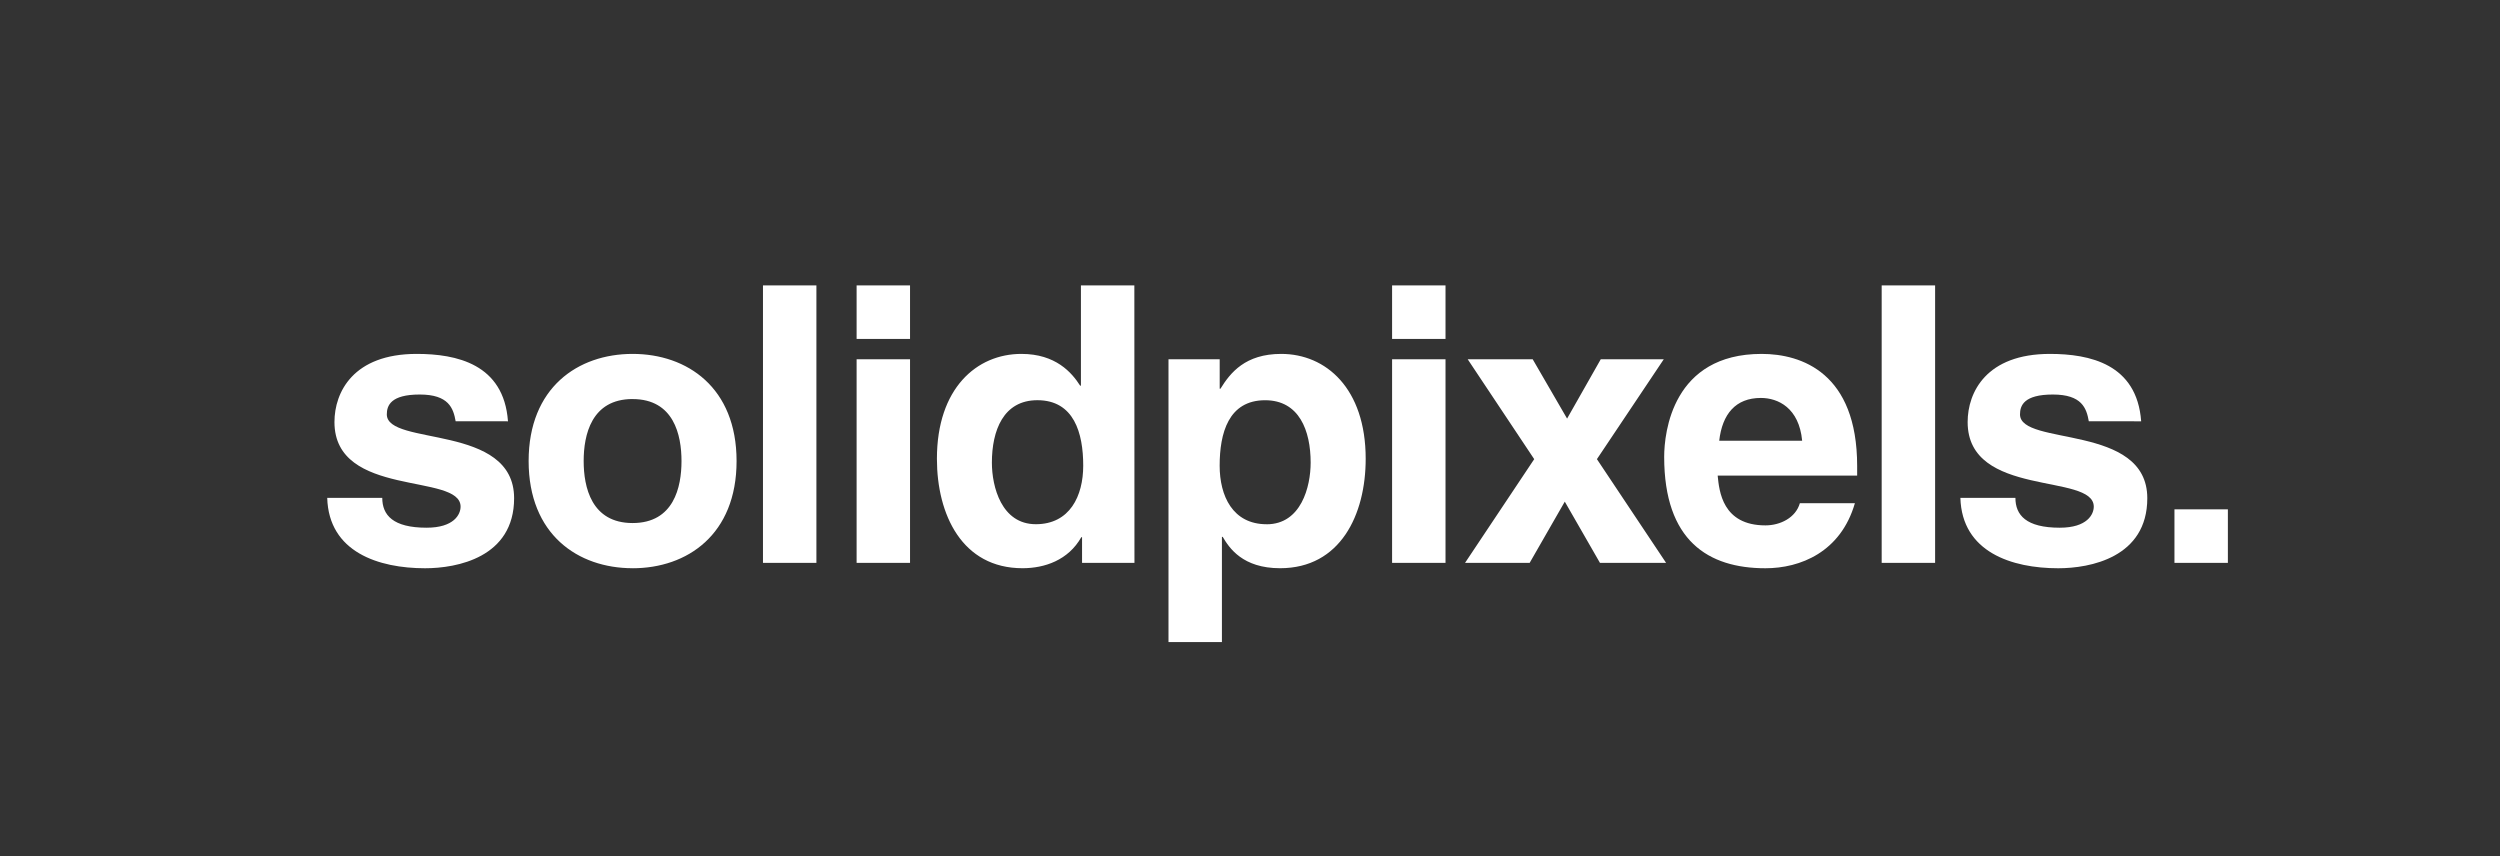
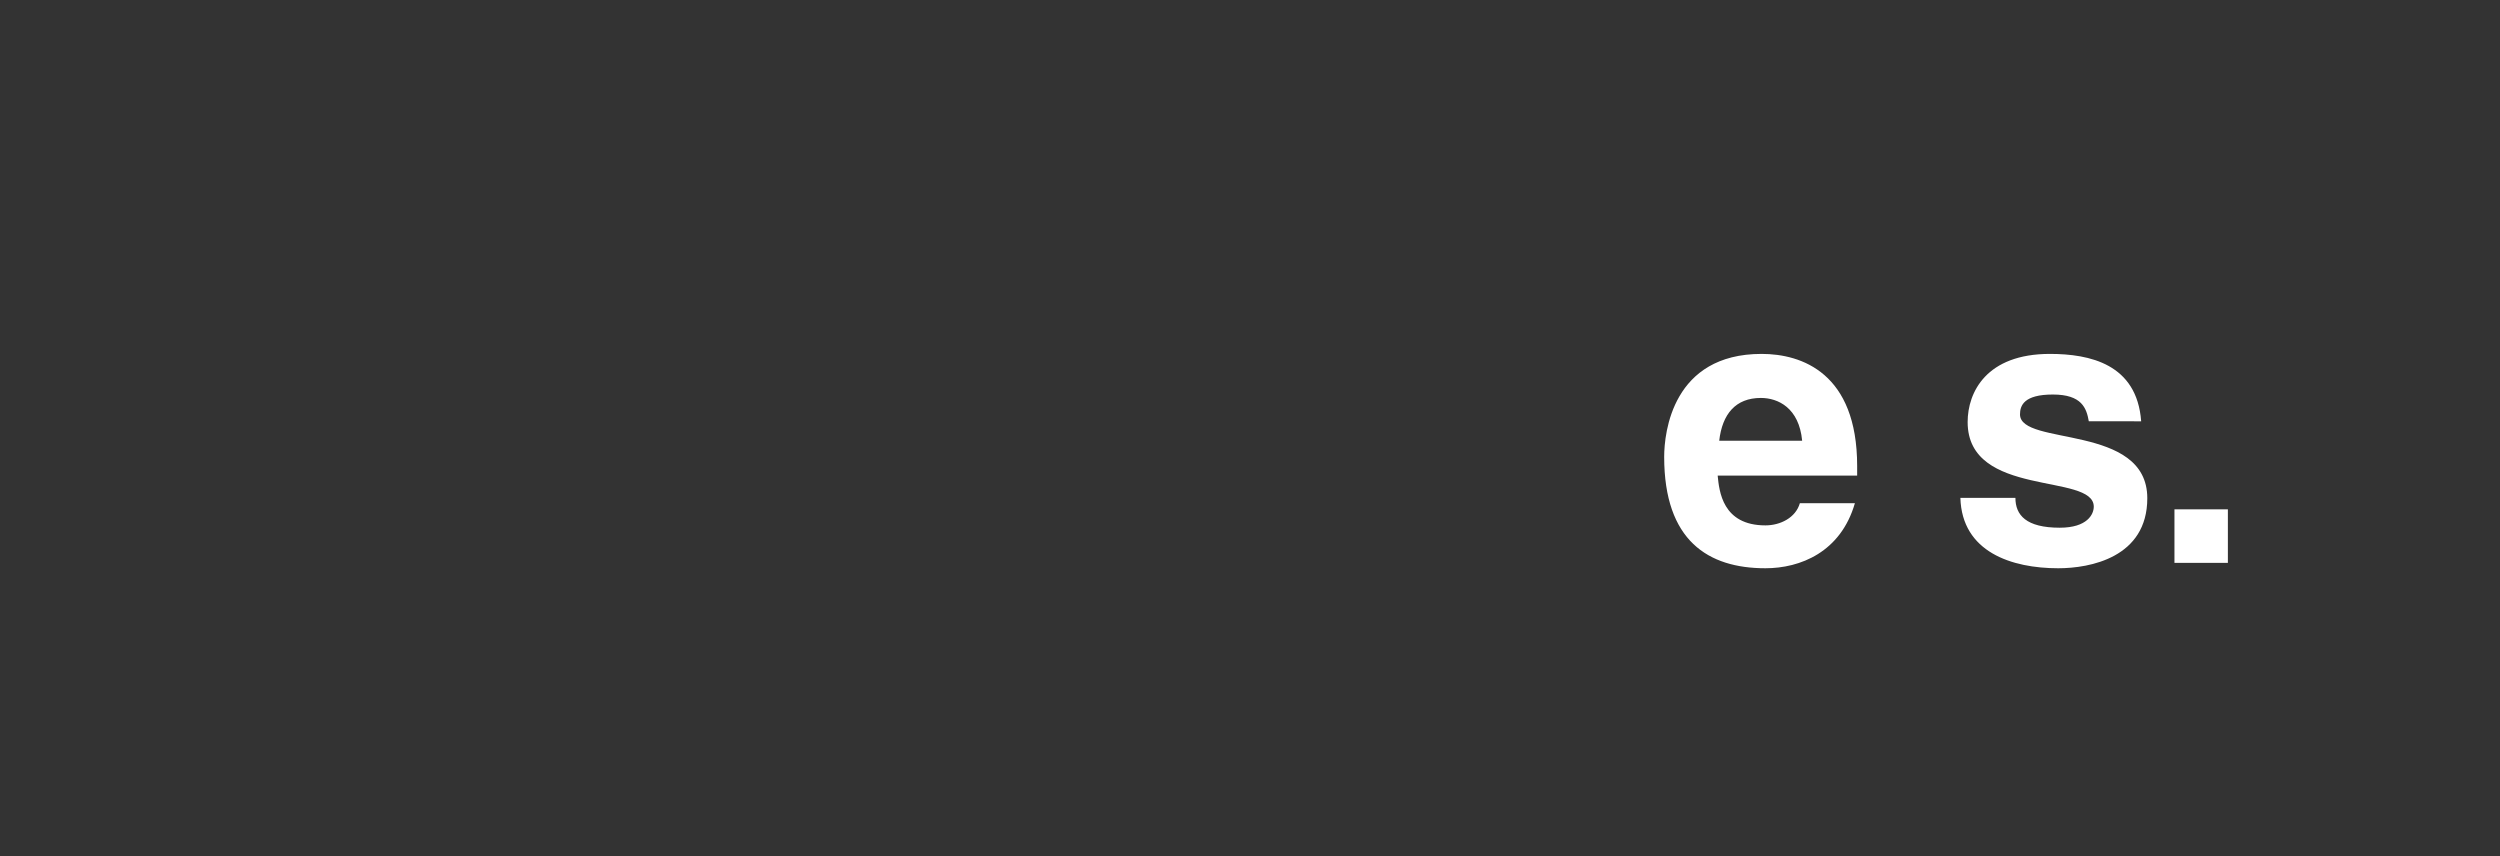
<svg xmlns="http://www.w3.org/2000/svg" width="73" height="25" fill="none">
  <rect width="100%" height="100%" fill="#333333" stroke="none" />
-   <path d="M18.472 16.592c-1.596 0-3.036-.983-3.036-3.13 0-2.145 1.44-3.128 3.036-3.128 1.595 0 3.036.983 3.036 3.129s-1.44 3.13-3.036 3.13Zm0-4.94c-1.205 0-1.429 1.051-1.429 1.81 0 .76.224 1.811 1.429 1.811s1.428-1.05 1.428-1.81-.223-1.81-1.428-1.81Zm-5.167.649c-.067-.38-.201-.781-1.05-.781-.847 0-.96.324-.96.58 0 .938 3.717.258 3.717 2.448 0 1.733-1.674 2.045-2.6 2.045-1.353 0-2.813-.469-2.857-2.056h1.607c0 .503.312.872 1.294.872.804 0 .993-.391.993-.615 0-.995-3.683-.246-3.683-2.47 0-.871.547-1.99 2.4-1.99 1.16 0 2.545.291 2.667 1.968l-1.528-.001Zm10.534 4.135h-1.56V8.333h1.56v8.103Zm1.174-8.103h1.56v1.563h-1.56V8.333Zm0 2.157h1.56v5.946h-1.56V10.49Zm8.113 5.946h-1.53v-.75h-.022c-.379.672-1.071.906-1.716.906-1.764 0-2.5-1.562-2.5-3.196 0-2.057 1.16-3.062 2.466-3.062 1.005 0 1.473.547 1.716.927h.023V8.333h1.56l.003 8.103Zm-2.88-1.129c.994 0 1.384-.827 1.384-1.71 0-.95-.267-1.911-1.339-1.911-.993 0-1.328.885-1.328 1.823 0 .703.279 1.798 1.283 1.798Zm5.369-3.956h.022c.29-.469.725-1.017 1.774-1.017 1.306 0 2.467 1.005 2.467 3.062 0 1.631-.737 3.196-2.5 3.196-1.093 0-1.485-.592-1.675-.916h-.023v3.073h-1.56V10.49h1.495v.861Zm1.372 3.958c1.004 0 1.284-1.093 1.284-1.8 0-.937-.335-1.822-1.329-1.822-1.071 0-1.328.961-1.328 1.911 0 .881.378 1.71 1.373 1.71v.001Zm3.662-6.976h1.56v1.563h-1.56V8.333Zm0 2.157h1.56v5.946h-1.56V10.49Zm8 5.946h-1.93l-1.027-1.788-1.026 1.788h-1.887l2.02-3.029-1.942-2.916h1.898l1.004 1.732.983-1.732h1.84l-1.952 2.916 2.02 3.029Z" fill="#fff" />
-   <path d="M54.163 14.693c-.413 1.43-1.596 1.9-2.612 1.9-1.674 0-2.957-.806-2.957-3.253 0-.715.245-3.006 2.845-3.006 1.172 0 2.79.559 2.79 3.274v.28h-4.073c.045.447.134 1.453 1.395 1.453.435 0 .884-.224 1.005-.648h1.607Zm-1.54-1.823c-.09-.961-.704-1.25-1.206-1.25-.736 0-1.127.469-1.216 1.25h2.422Zm3.882 3.566h-1.56V8.333h1.56v8.103Zm4.488-4.135c-.067-.38-.2-.781-1.05-.781-.847 0-.959.324-.959.58 0 .938 3.717.258 3.717 2.448 0 1.733-1.675 2.045-2.601 2.045-1.352 0-2.812-.469-2.857-2.056h1.607c0 .503.312.872 1.295.872.803 0 .993-.391.993-.615 0-.995-3.683-.246-3.683-2.47 0-.871.547-1.99 2.4-1.99 1.16 0 2.544.291 2.667 1.968l-1.529-.001Zm2.5 2.572h1.561v1.563h-1.56v-1.563Z" fill="#fff" />
+   <path d="M54.163 14.693c-.413 1.43-1.596 1.9-2.612 1.9-1.674 0-2.957-.806-2.957-3.253 0-.715.245-3.006 2.845-3.006 1.172 0 2.79.559 2.79 3.274v.28h-4.073c.045.447.134 1.453 1.395 1.453.435 0 .884-.224 1.005-.648h1.607Zm-1.54-1.823c-.09-.961-.704-1.25-1.206-1.25-.736 0-1.127.469-1.216 1.25h2.422Zm3.882 3.566h-1.56V8.333v8.103Zm4.488-4.135c-.067-.38-.2-.781-1.05-.781-.847 0-.959.324-.959.58 0 .938 3.717.258 3.717 2.448 0 1.733-1.675 2.045-2.601 2.045-1.352 0-2.812-.469-2.857-2.056h1.607c0 .503.312.872 1.295.872.803 0 .993-.391.993-.615 0-.995-3.683-.246-3.683-2.47 0-.871.547-1.99 2.4-1.99 1.16 0 2.544.291 2.667 1.968l-1.529-.001Zm2.5 2.572h1.561v1.563h-1.56v-1.563Z" fill="#fff" />
</svg>